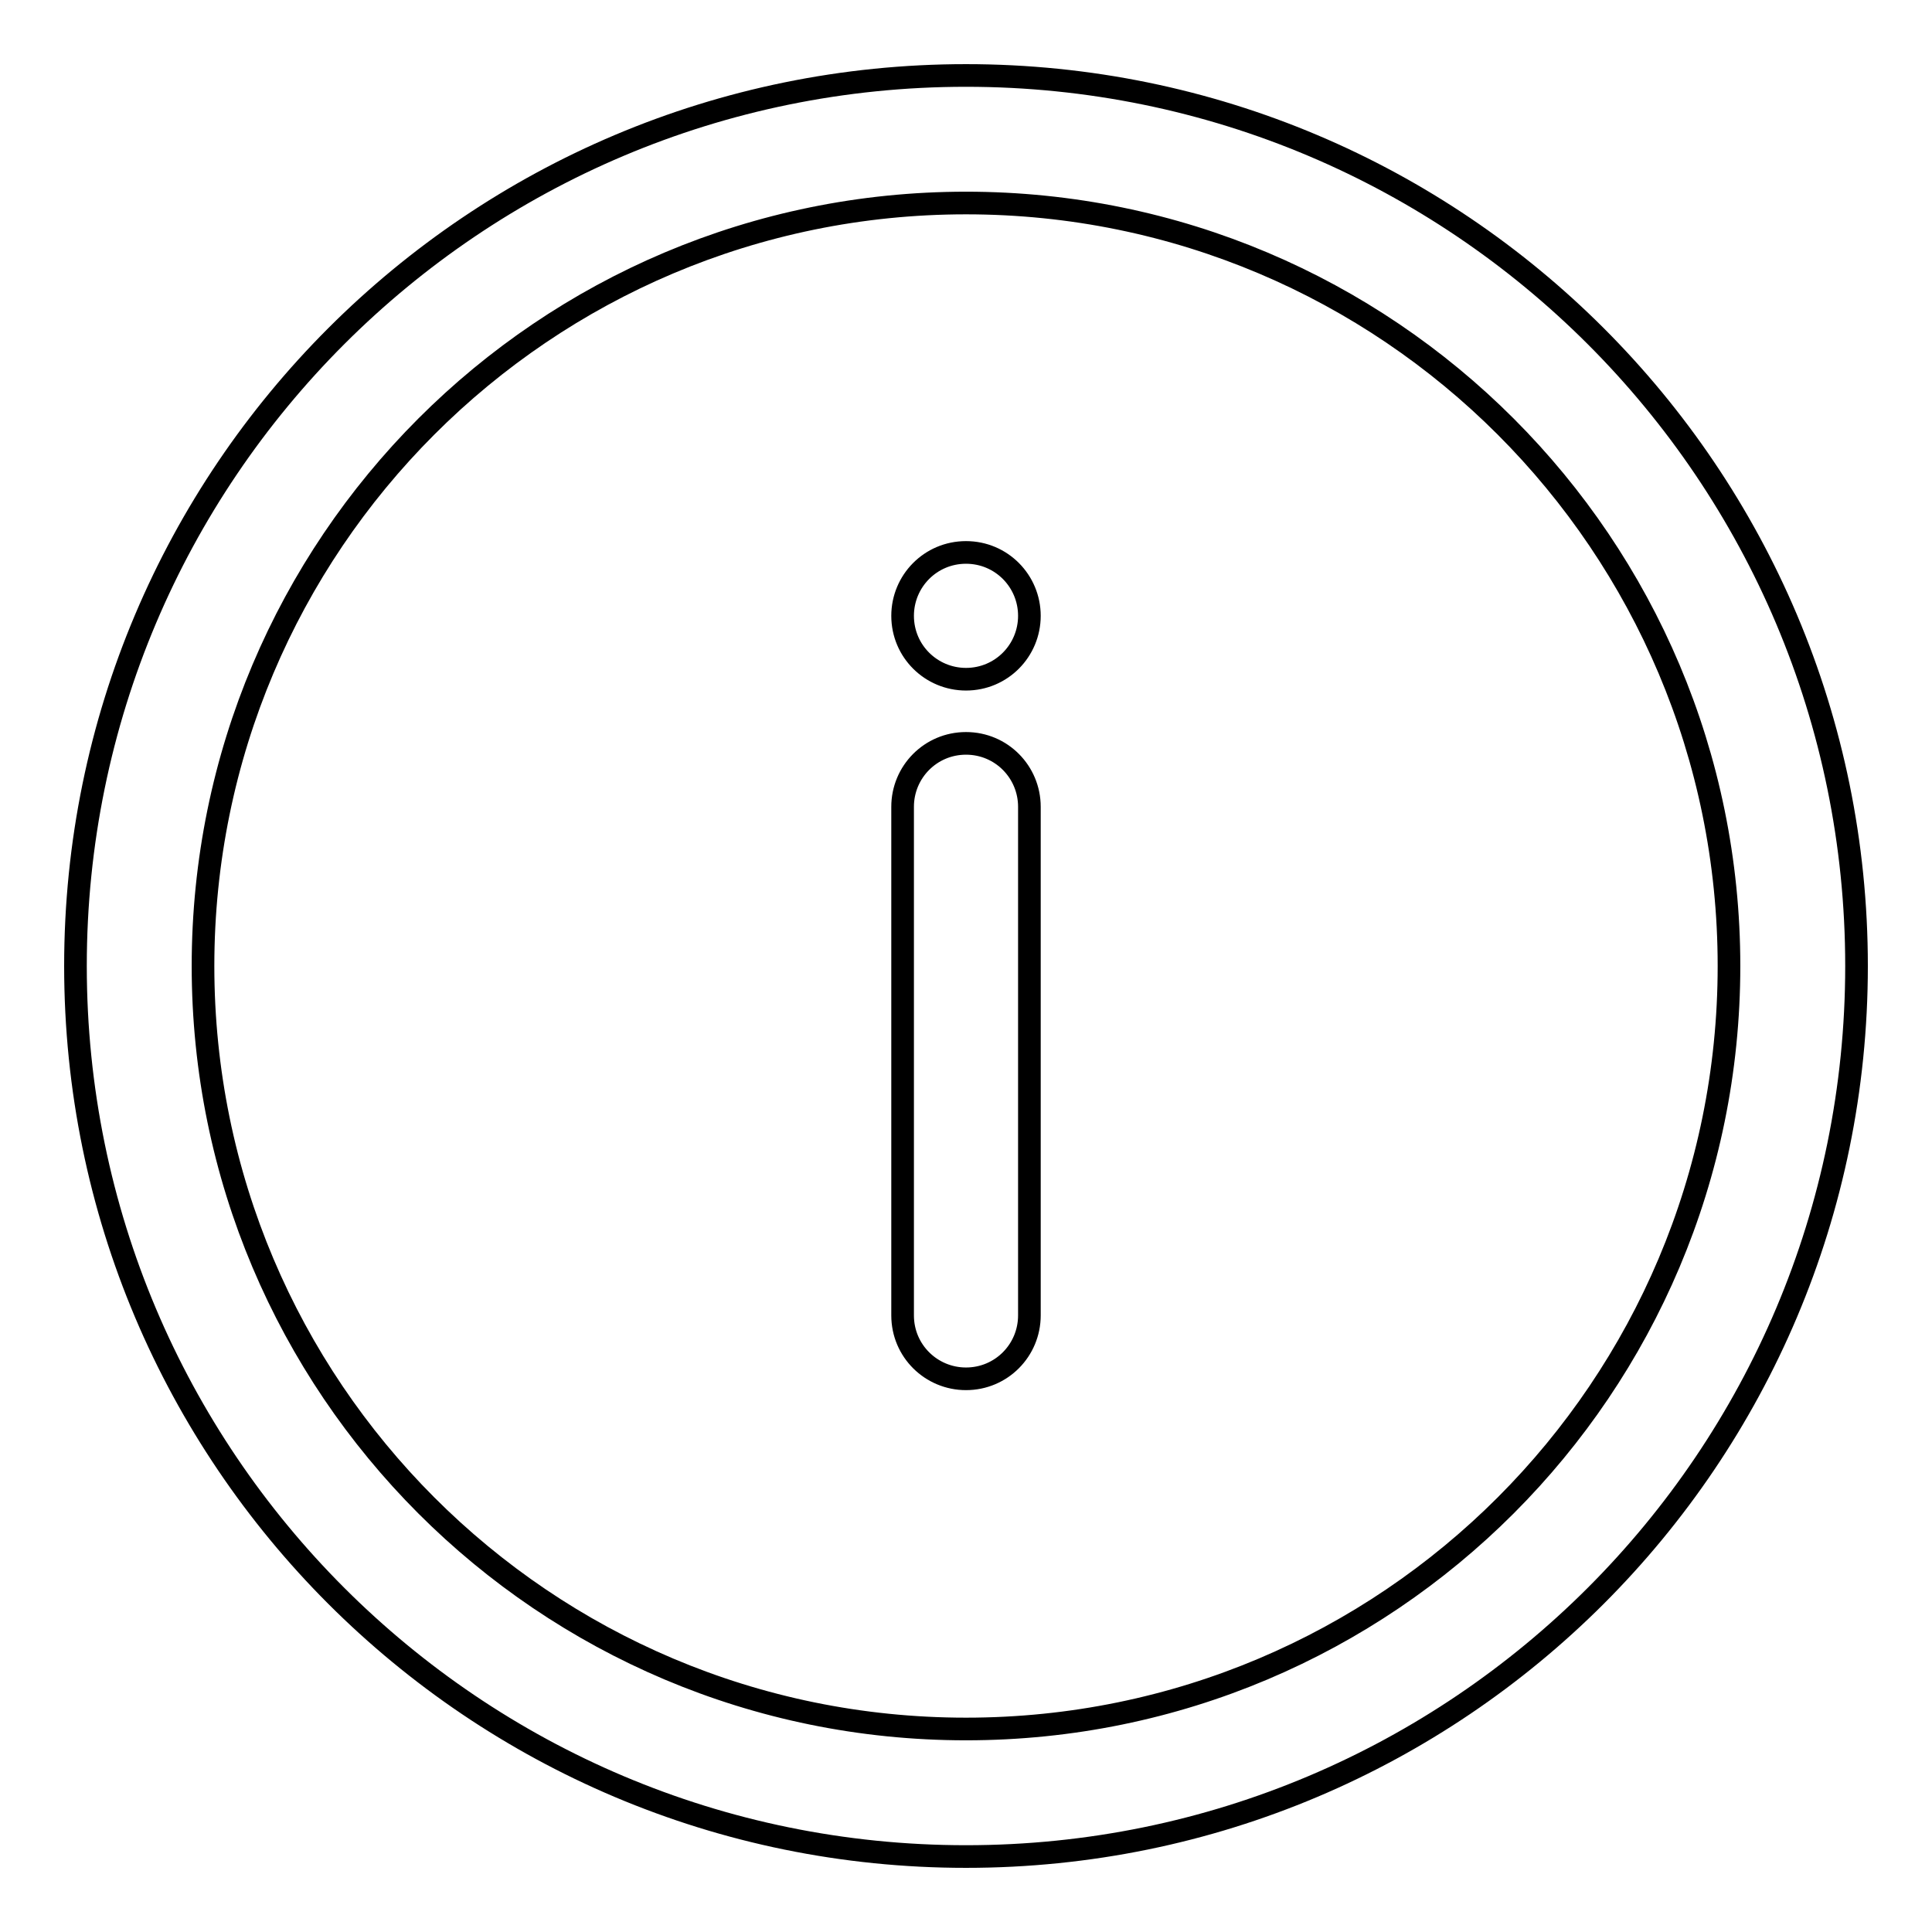
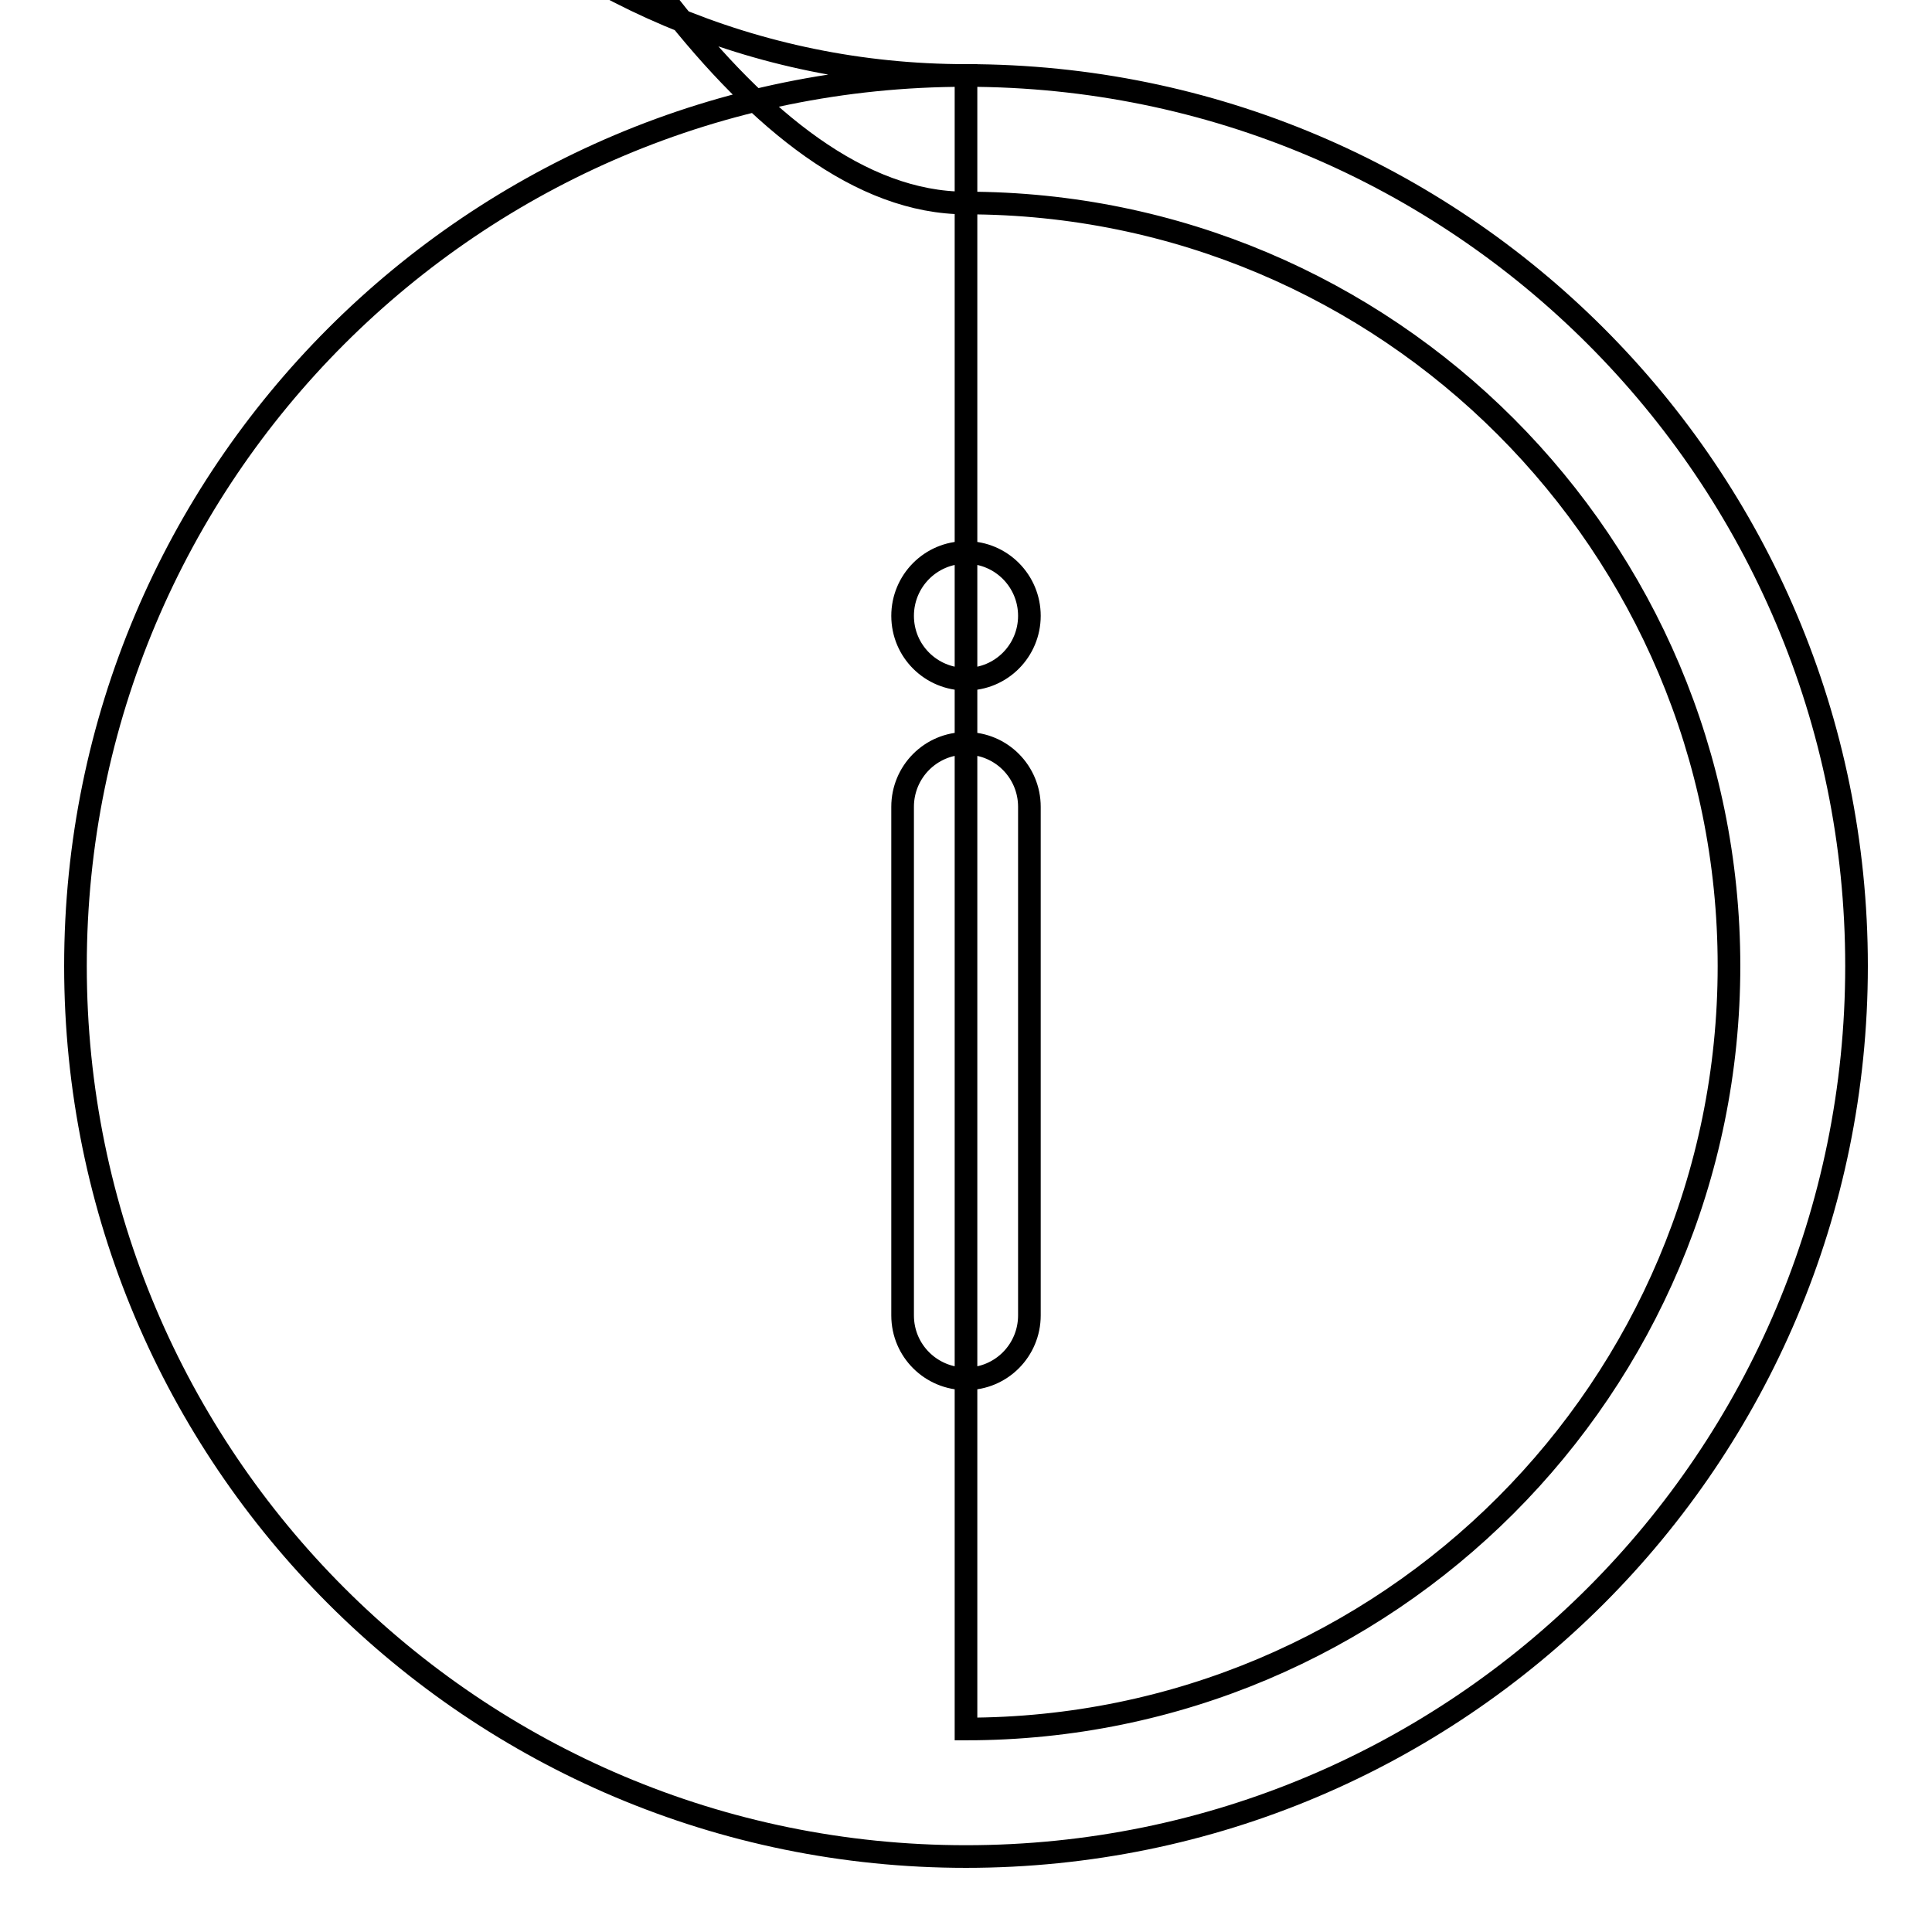
<svg xmlns="http://www.w3.org/2000/svg" version="1.1" x="0px" y="0px" viewBox="0 0 256 256" enable-background="new 0 0 256 256" xml:space="preserve">
  <g>
-     <path stroke-width="3" fill-opacity="0" stroke="#000000" d="M128,10C62.8,10,10,62.8,10,128c0,65.2,52.8,118,118,118c65.2,0,118-52.8,118-118C246,62.8,193.2,10,128,10 z M128,229.1c-55.9,0-101.1-45.3-101.1-101.1S72.1,26.9,128,26.9c55.9,0,101.1,45.3,101.1,101.1S183.9,229.1,128,229.1z M128,73.2 c-4.7,0-8.4,3.8-8.4,8.4c0,4.7,3.8,8.4,8.4,8.4c4.7,0,8.4-3.8,8.4-8.4C136.4,77,132.7,73.2,128,73.2z M128,98.5 c-4.7,0-8.4,3.8-8.4,8.4v67.4c0,4.7,3.8,8.4,8.4,8.4c4.7,0,8.4-3.8,8.4-8.4v-67.4C136.4,102.3,132.7,98.5,128,98.5z" />
+     <path stroke-width="3" fill-opacity="0" stroke="#000000" d="M128,10C62.8,10,10,62.8,10,128c0,65.2,52.8,118,118,118c65.2,0,118-52.8,118-118C246,62.8,193.2,10,128,10 z c-55.9,0-101.1-45.3-101.1-101.1S72.1,26.9,128,26.9c55.9,0,101.1,45.3,101.1,101.1S183.9,229.1,128,229.1z M128,73.2 c-4.7,0-8.4,3.8-8.4,8.4c0,4.7,3.8,8.4,8.4,8.4c4.7,0,8.4-3.8,8.4-8.4C136.4,77,132.7,73.2,128,73.2z M128,98.5 c-4.7,0-8.4,3.8-8.4,8.4v67.4c0,4.7,3.8,8.4,8.4,8.4c4.7,0,8.4-3.8,8.4-8.4v-67.4C136.4,102.3,132.7,98.5,128,98.5z" />
  </g>
</svg>